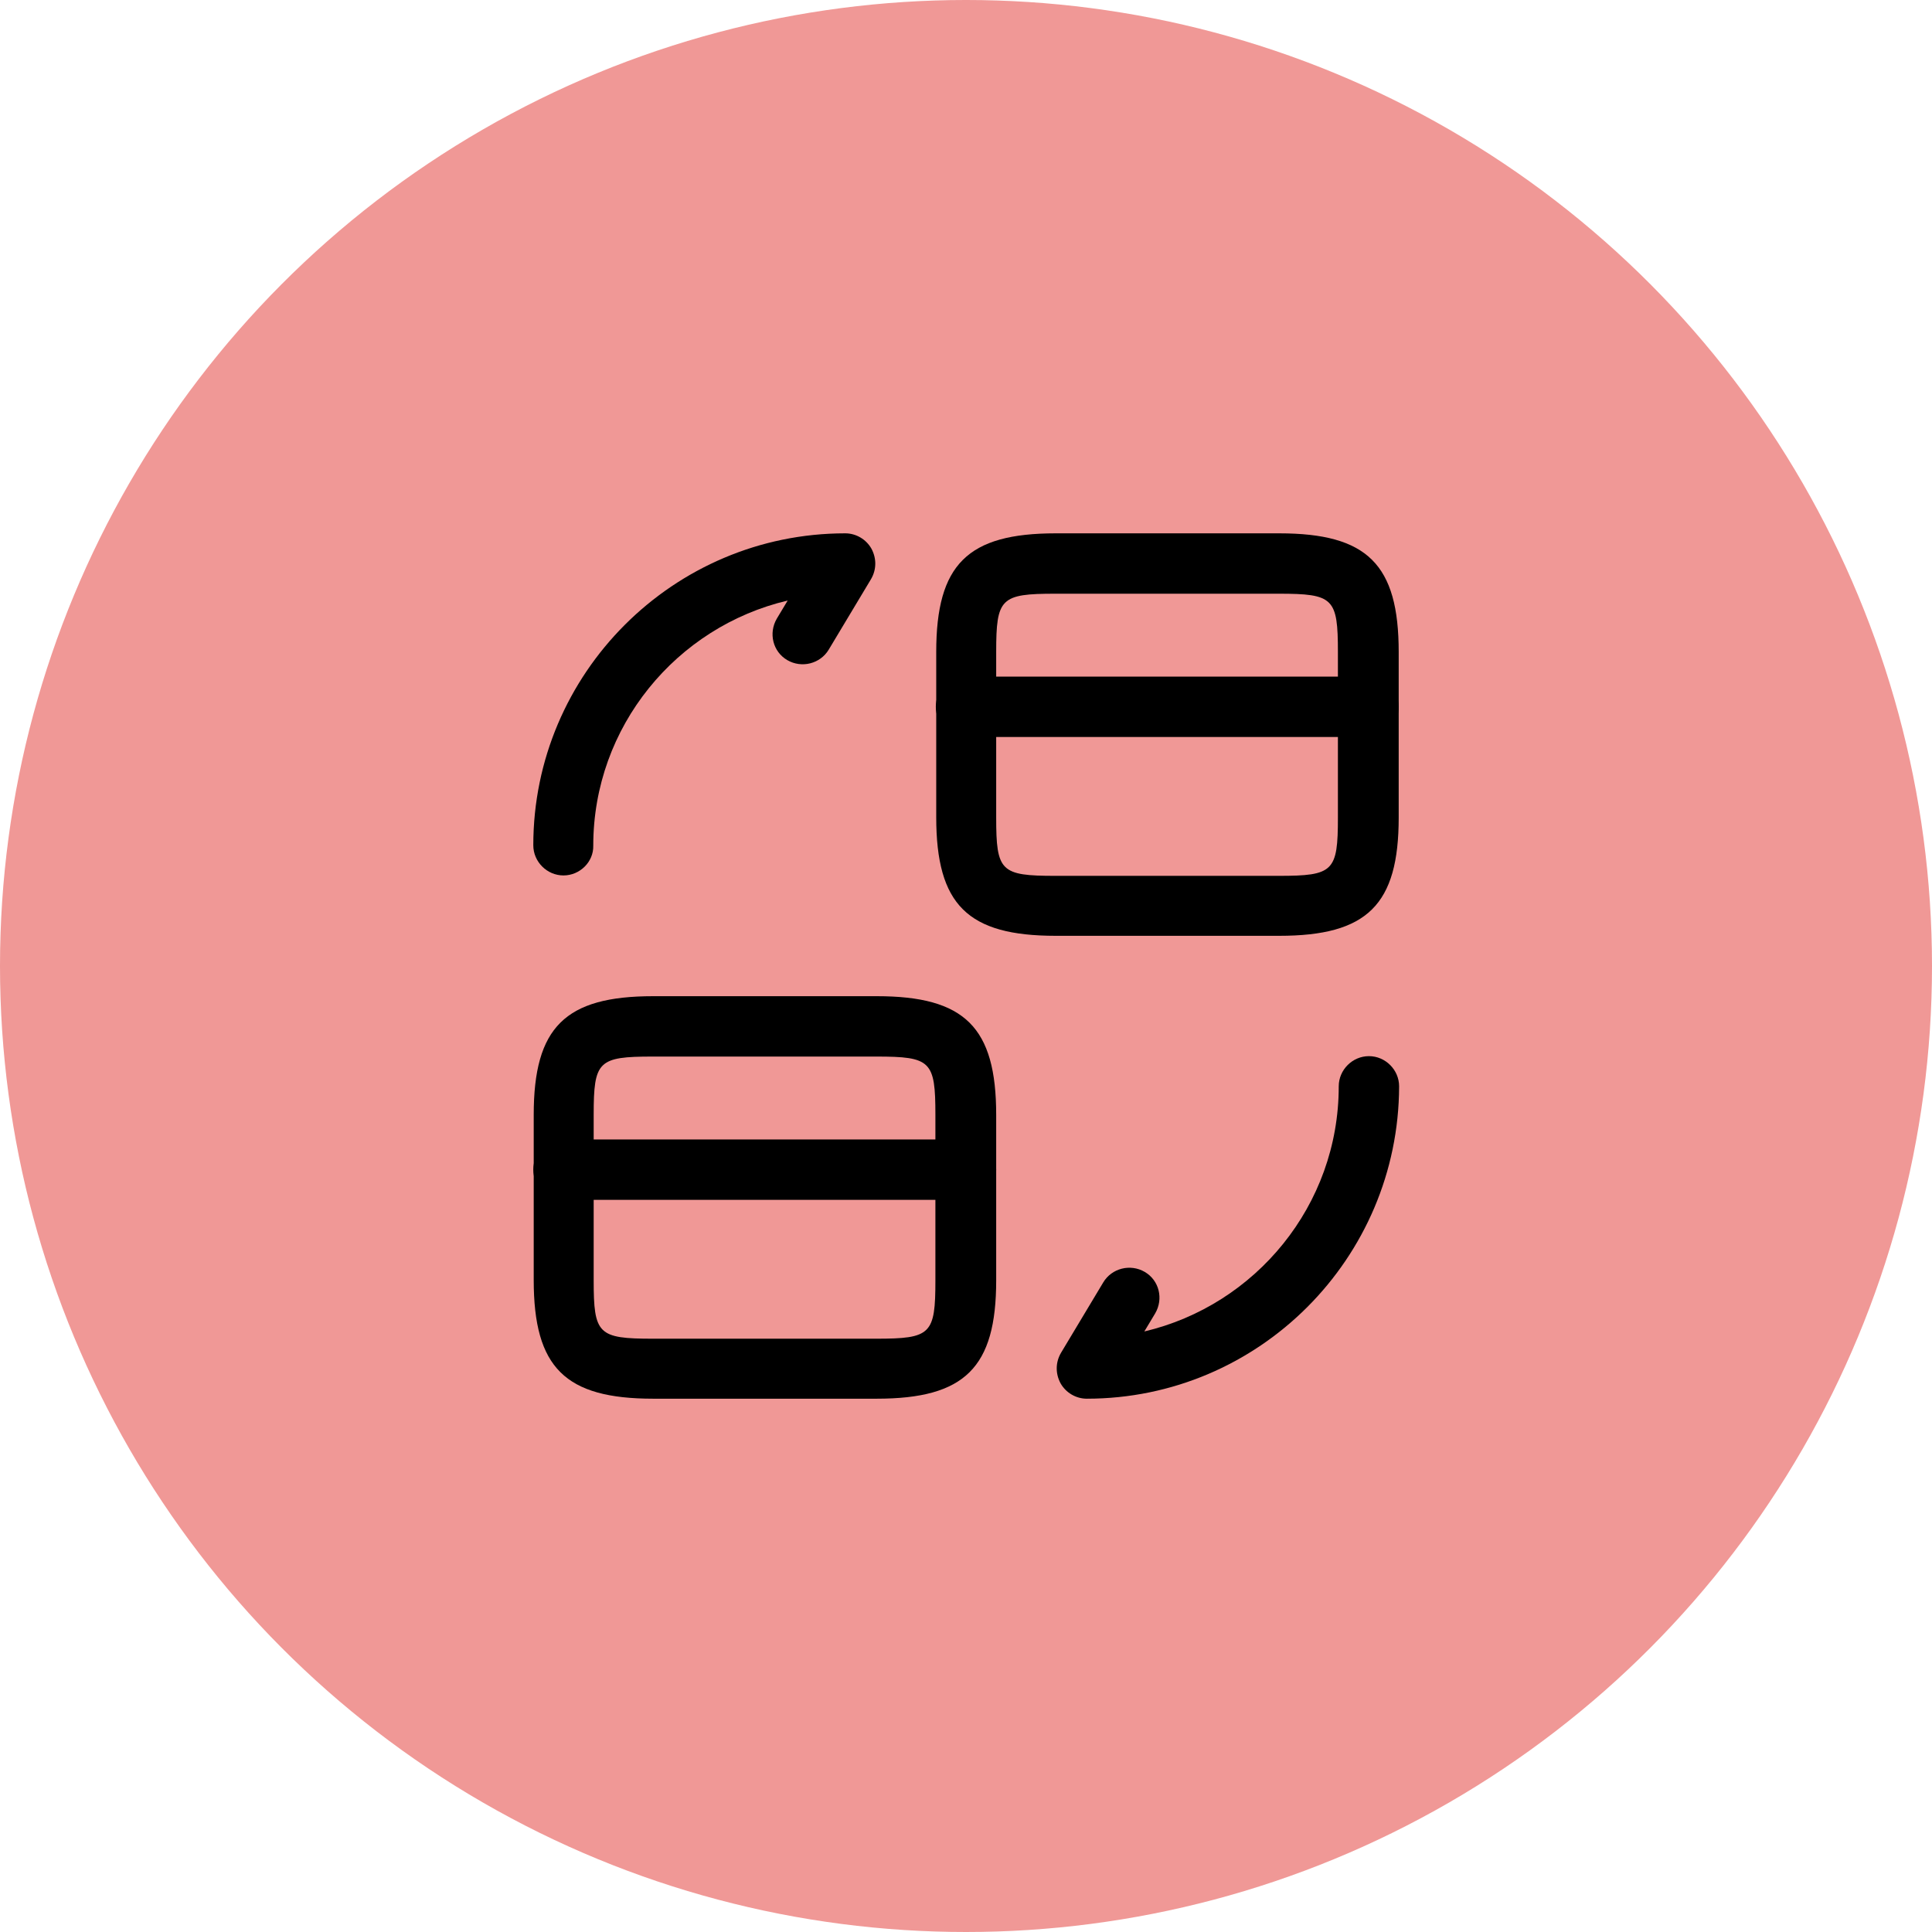
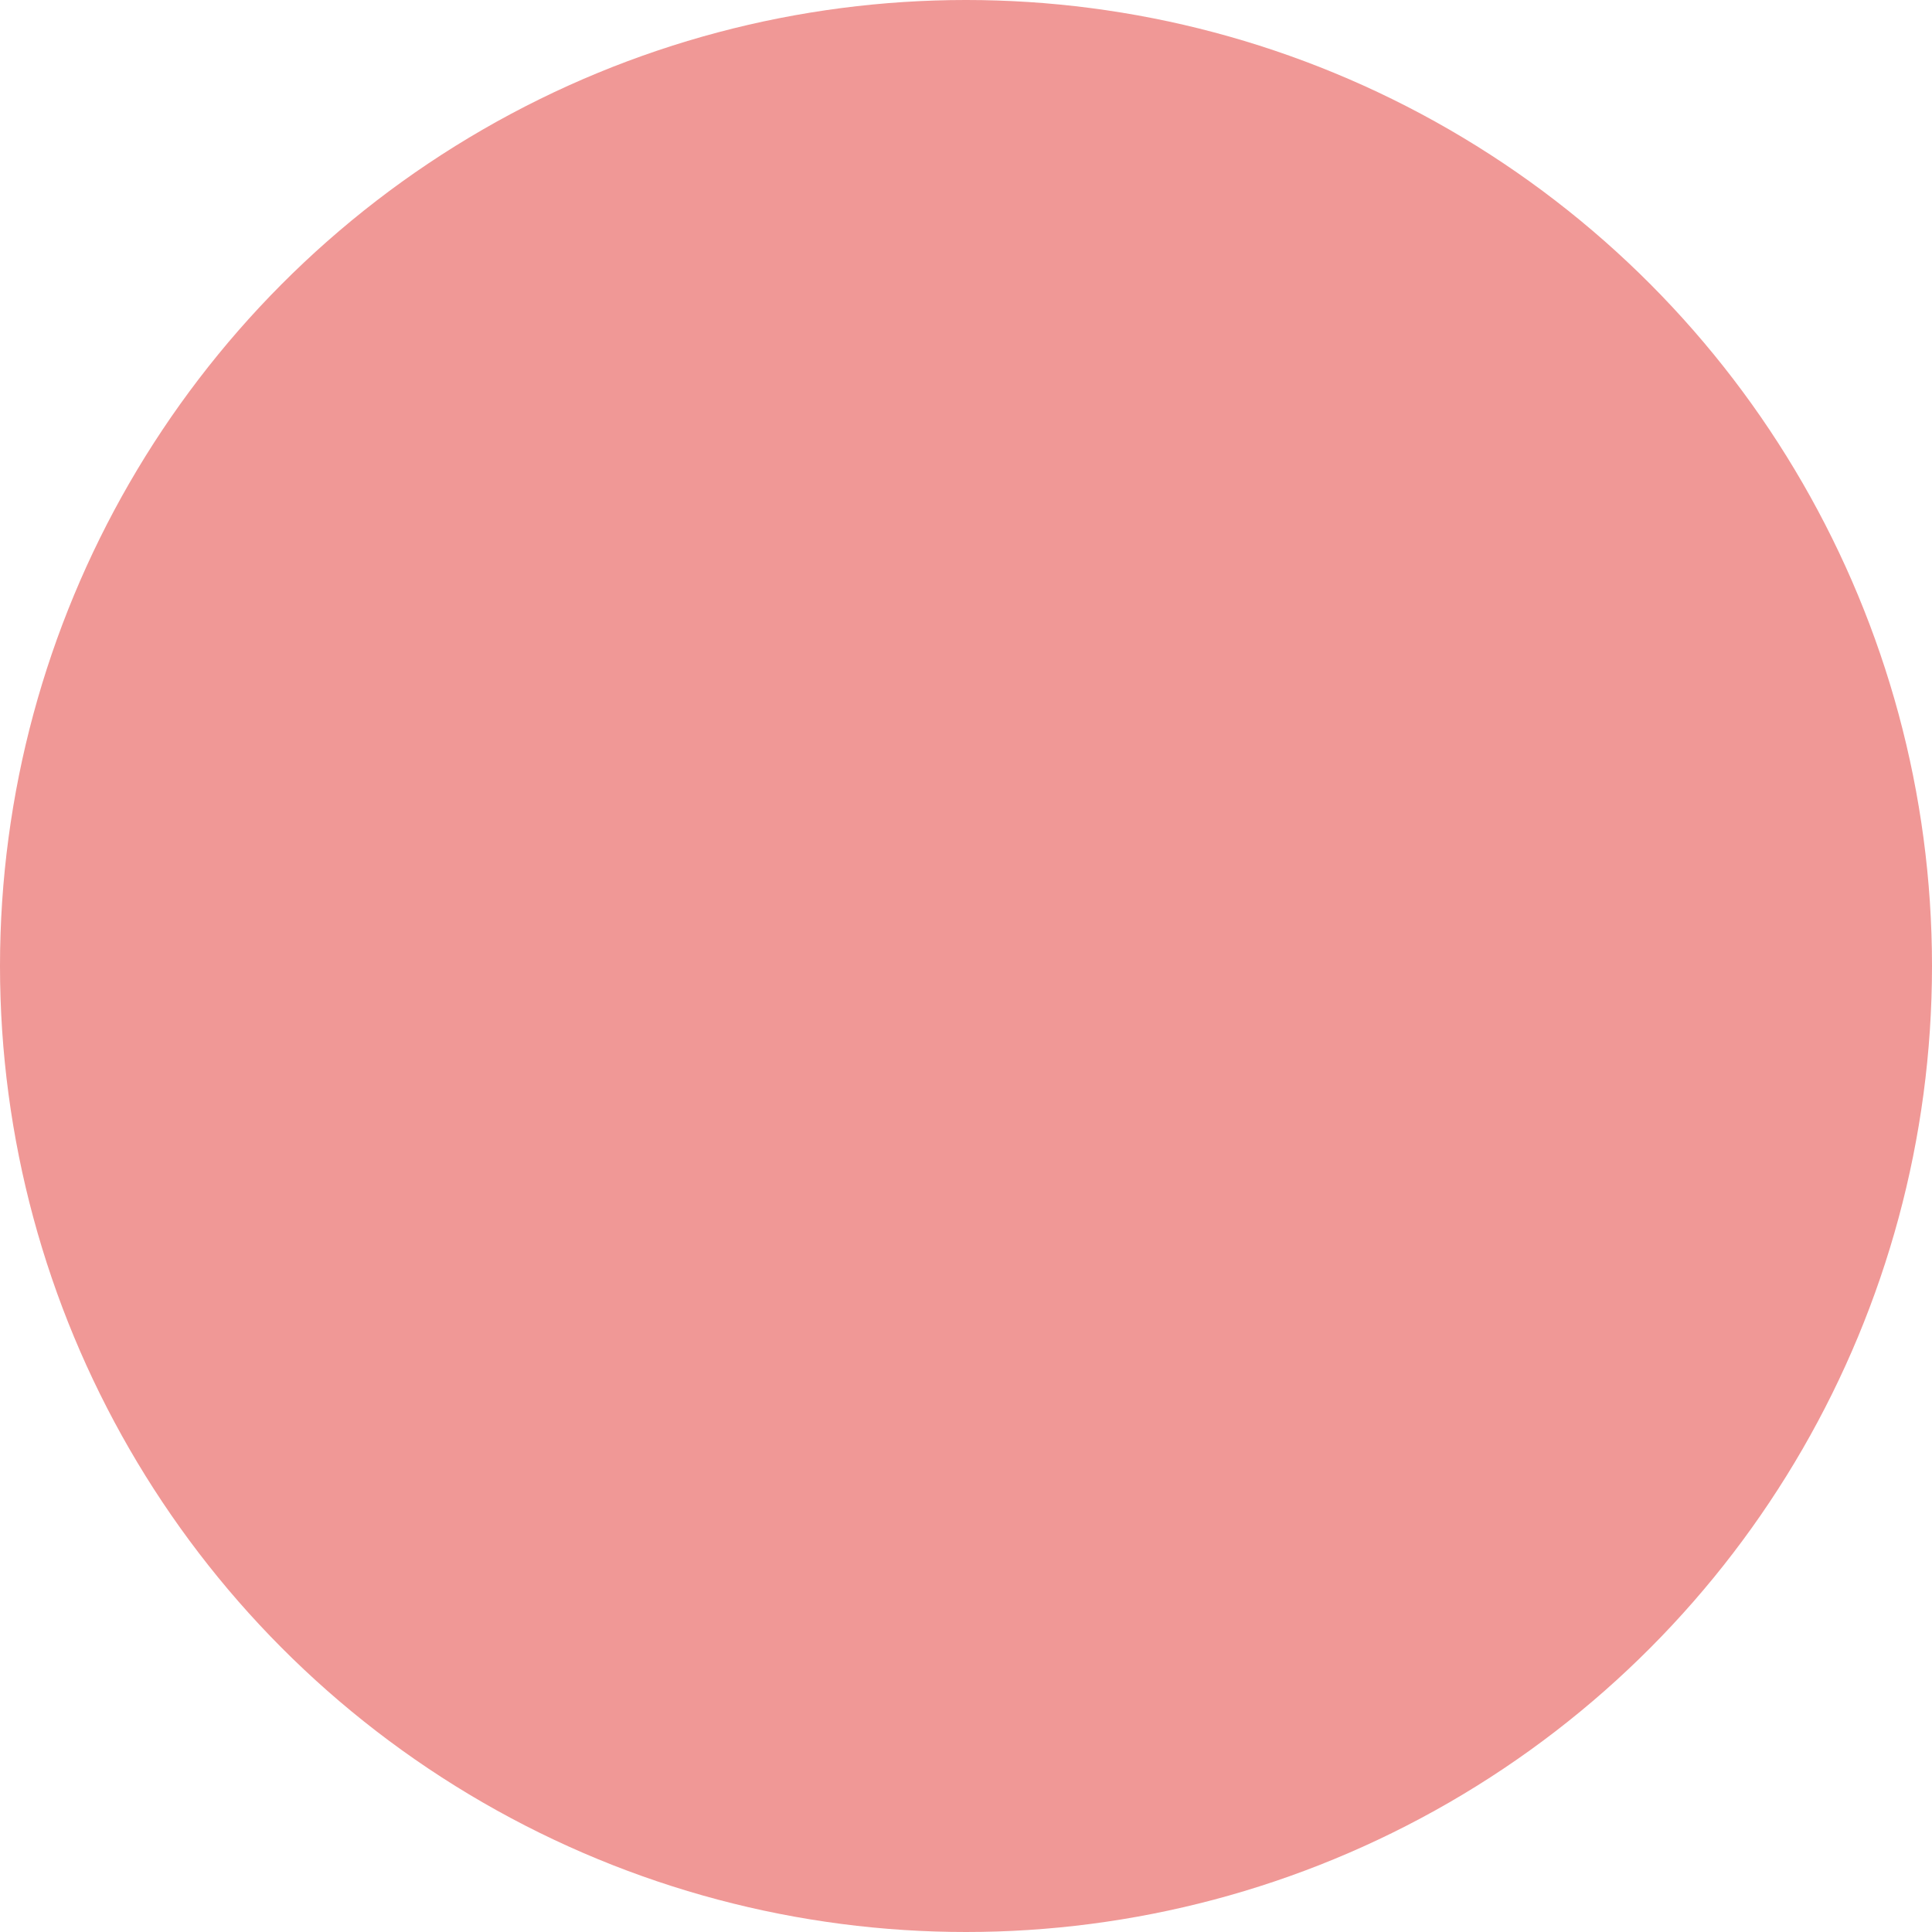
<svg xmlns="http://www.w3.org/2000/svg" width="56" height="56" viewBox="0 0 56 56" fill="none">
  <circle cx="28" cy="28" r="28" fill="#F09896" />
  <g clip-path="url(#clip0_148_192)">
    <path d="M39.667 21.362H28C27.522 21.362 27.125 20.965 27.125 20.487C27.125 20.009 27.522 19.612 28 19.612H39.667C40.145 19.612 40.542 20.009 40.542 20.487C40.542 20.977 40.145 21.362 39.667 21.362Z" fill="black" />
-     <path d="M37.077 27.125H30.602C28.047 27.125 27.137 26.227 27.137 23.683V18.9C27.137 16.357 28.047 15.459 30.602 15.459H37.077C39.632 15.459 40.542 16.357 40.542 18.9V23.695C40.542 26.227 39.632 27.125 37.077 27.125ZM30.59 17.209C29.003 17.209 28.875 17.337 28.875 18.9V23.695C28.875 25.259 29.003 25.387 30.59 25.387H37.065C38.652 25.387 38.78 25.259 38.78 23.695V18.9C38.78 17.337 38.652 17.209 37.065 17.209H30.59Z" fill="black" />
-     <path d="M28 34.778H16.333C15.855 34.778 15.458 34.382 15.458 33.903C15.458 33.425 15.855 33.028 16.333 33.028H28C28.478 33.028 28.875 33.425 28.875 33.903C28.875 34.393 28.478 34.778 28 34.778Z" fill="black" />
    <path d="M25.41 40.542H18.935C16.38 40.542 15.47 39.643 15.47 37.1V32.317C15.47 29.773 16.38 28.875 18.935 28.875H25.41C27.965 28.875 28.875 29.773 28.875 32.317V37.112C28.875 39.643 27.965 40.542 25.41 40.542ZM18.923 30.625C17.336 30.625 17.208 30.753 17.208 32.317V37.112C17.208 38.675 17.336 38.803 18.923 38.803H25.398C26.985 38.803 27.113 38.675 27.113 37.112V32.317C27.113 30.753 26.985 30.625 25.398 30.625H18.923Z" fill="black" />
-     <path d="M31.501 40.542C31.186 40.542 30.894 40.367 30.742 40.098C30.591 39.818 30.59 39.492 30.754 39.212L31.979 37.17C32.224 36.762 32.761 36.622 33.181 36.867C33.601 37.112 33.729 37.648 33.484 38.068L33.169 38.593C36.389 37.835 38.804 34.942 38.804 31.488C38.804 31.01 39.201 30.613 39.679 30.613C40.157 30.613 40.554 31.01 40.554 31.488C40.542 36.482 36.482 40.542 31.501 40.542Z" fill="black" />
-     <path d="M16.333 25.375C15.855 25.375 15.458 24.979 15.458 24.5C15.458 19.518 19.518 15.459 24.5 15.459C24.815 15.459 25.106 15.633 25.258 15.902C25.41 16.182 25.41 16.509 25.246 16.788L24.021 18.83C23.776 19.238 23.24 19.378 22.82 19.134C22.4 18.889 22.271 18.352 22.516 17.932L22.831 17.407C19.611 18.165 17.196 21.058 17.196 24.512C17.208 24.979 16.811 25.375 16.333 25.375Z" fill="black" />
+     <path d="M31.501 40.542C31.186 40.542 30.894 40.367 30.742 40.098C30.591 39.818 30.59 39.492 30.754 39.212L31.979 37.17C33.601 37.112 33.729 37.648 33.484 38.068L33.169 38.593C36.389 37.835 38.804 34.942 38.804 31.488C38.804 31.01 39.201 30.613 39.679 30.613C40.157 30.613 40.554 31.01 40.554 31.488C40.542 36.482 36.482 40.542 31.501 40.542Z" fill="black" />
  </g>
  <defs>
    <clipPath id="clip0_148_192">
-       <rect width="28" height="28" fill="white" transform="translate(14 14)" />
-     </clipPath>
+       </clipPath>
  </defs>
</svg>